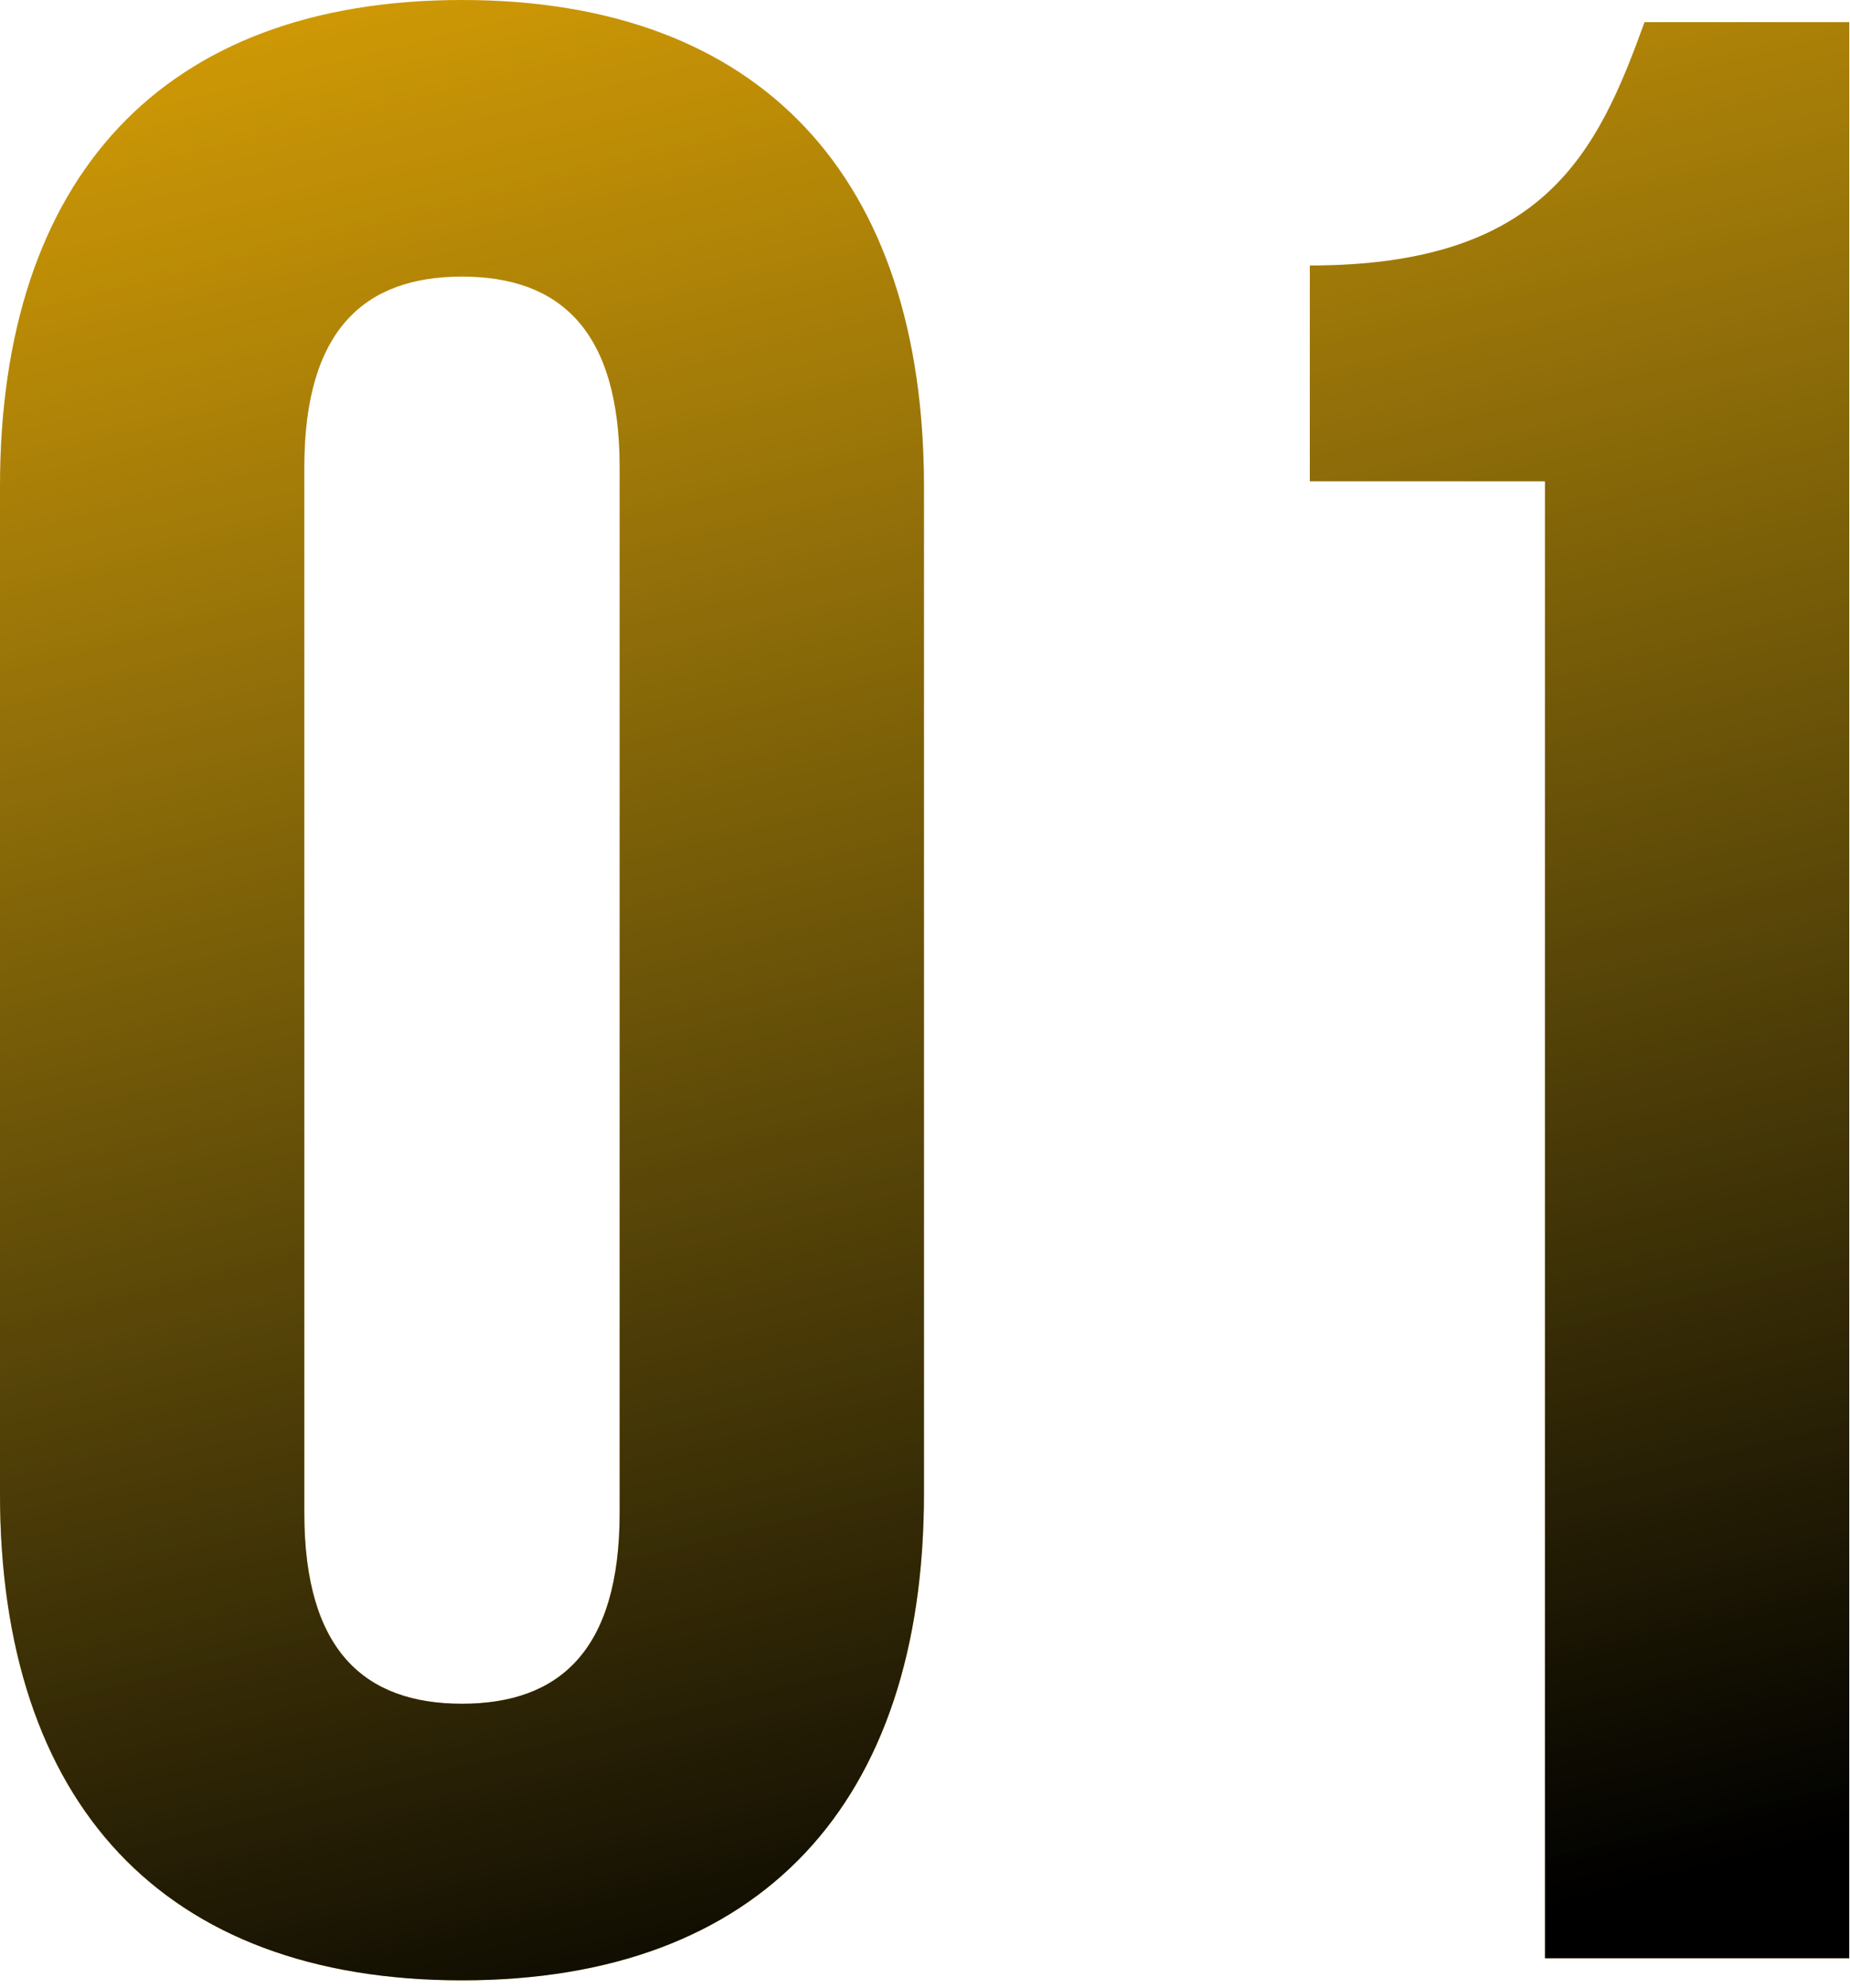
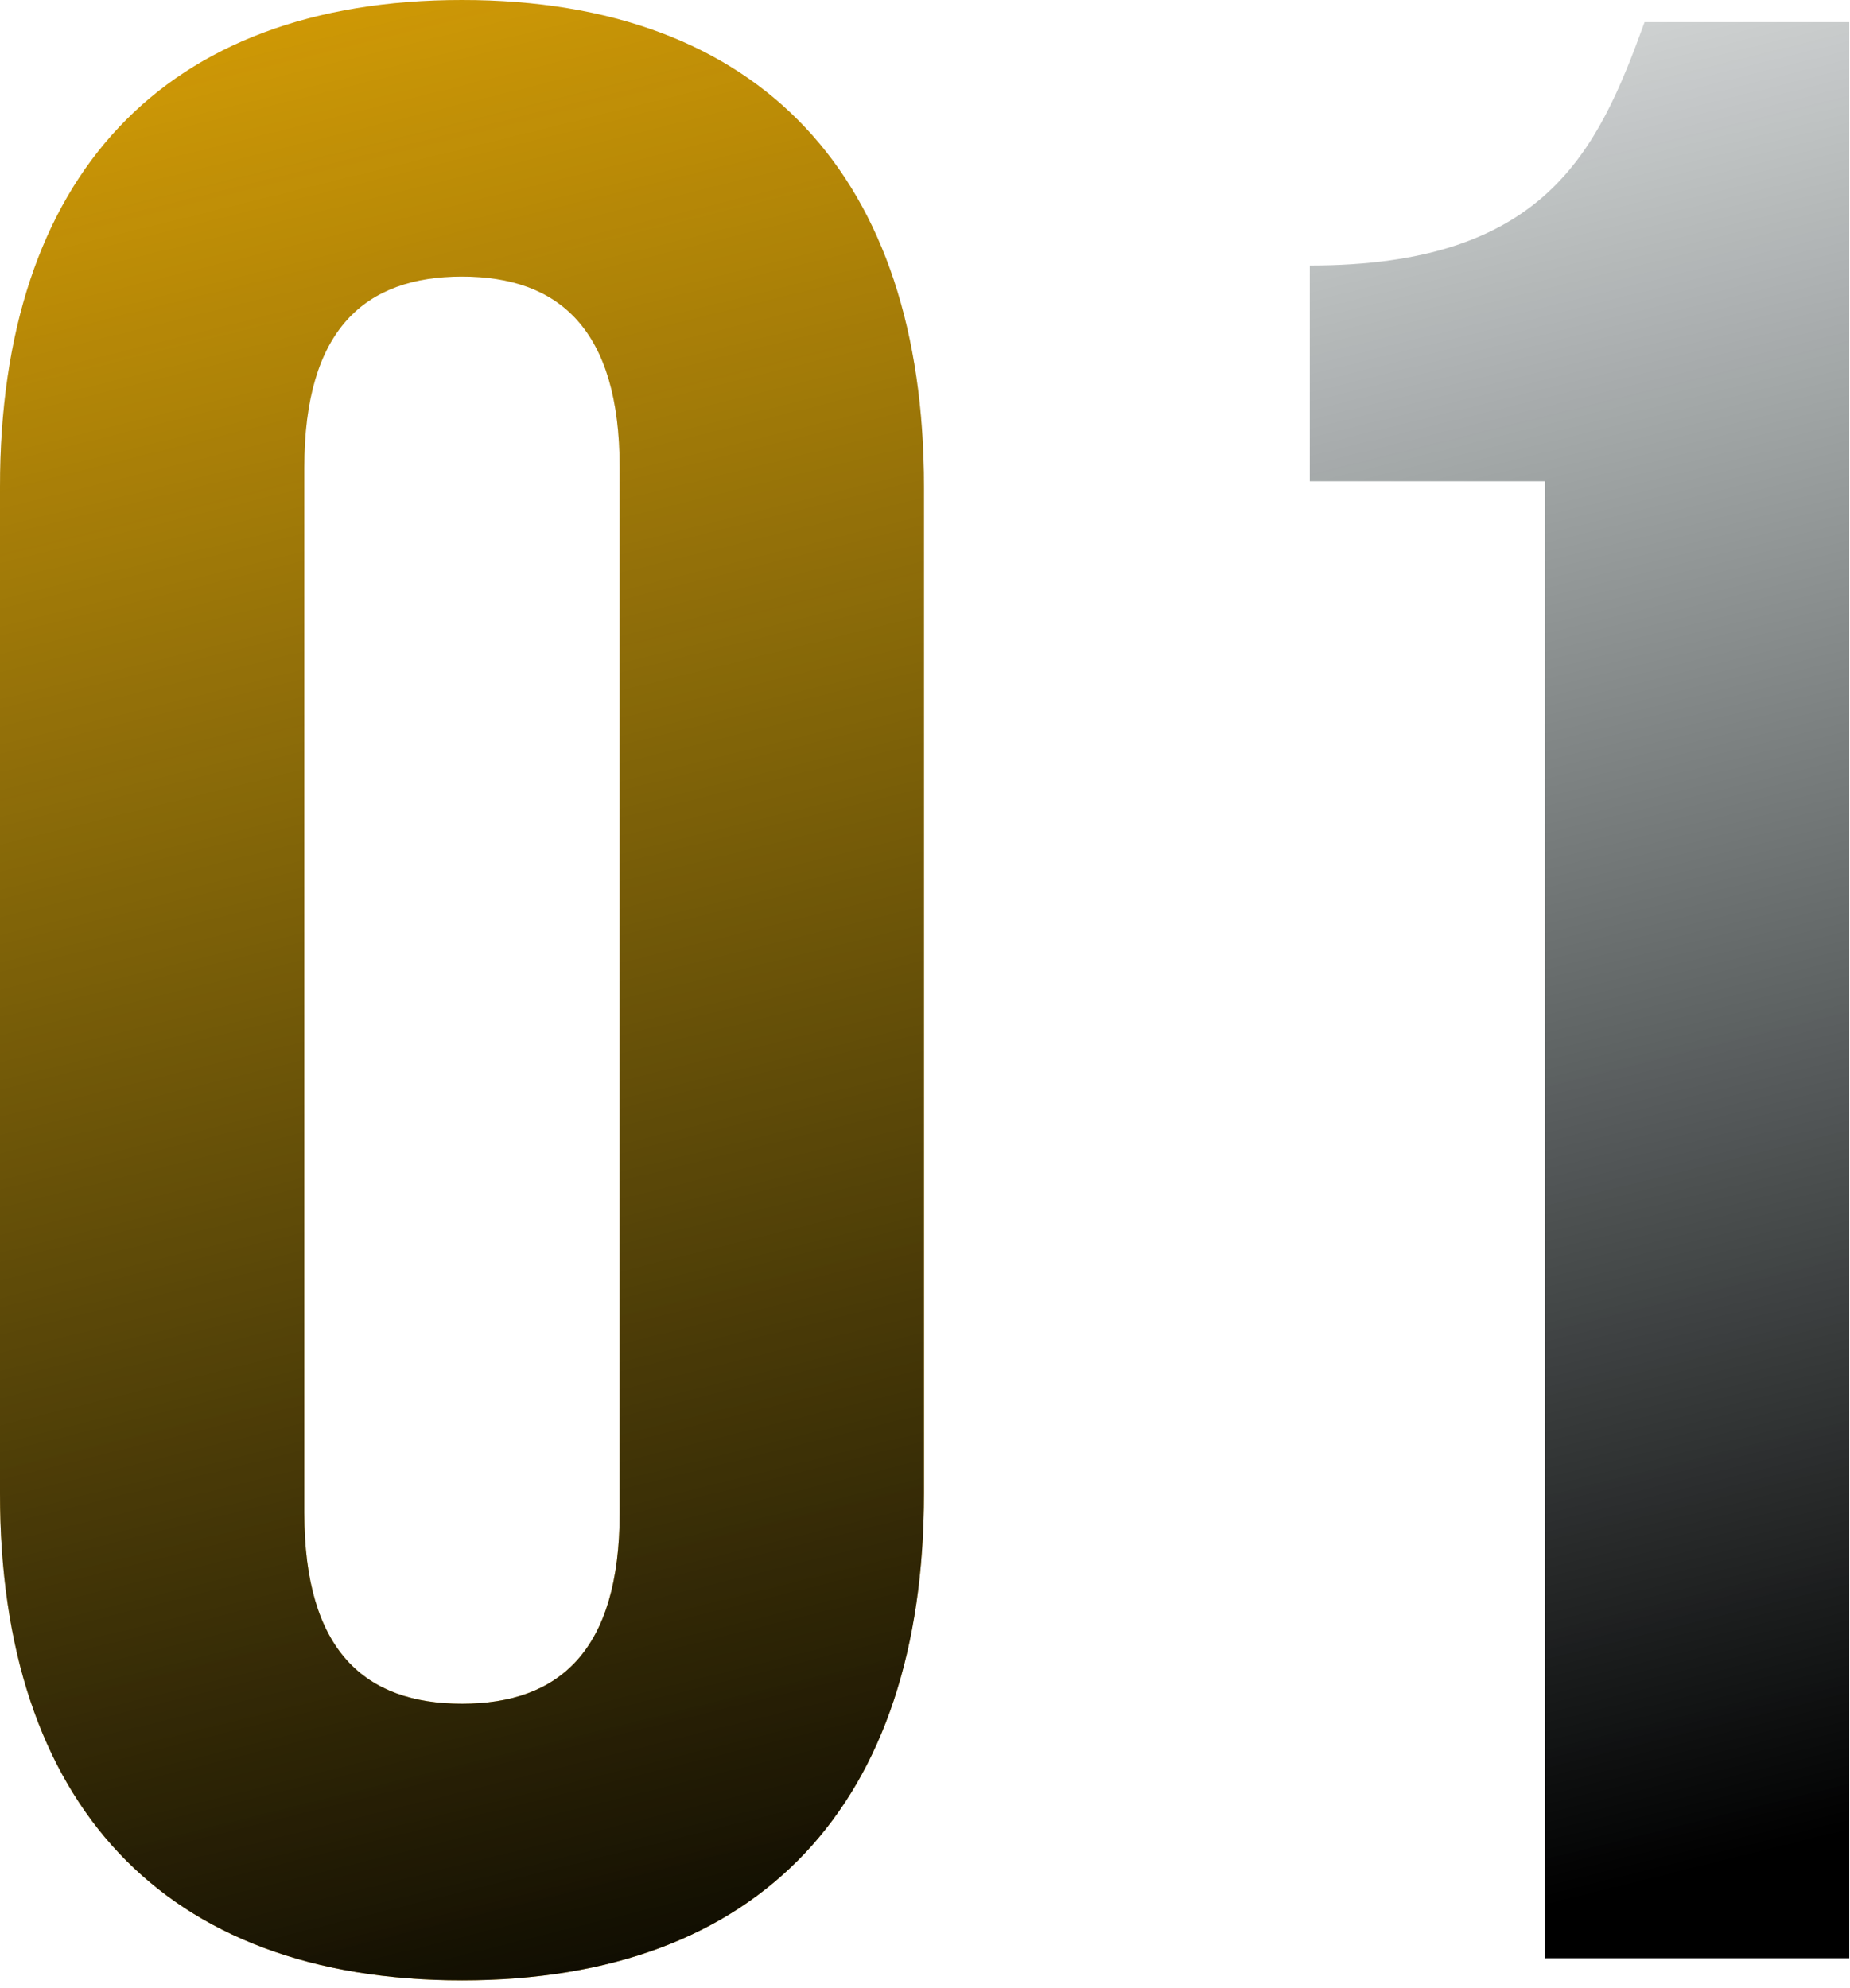
<svg xmlns="http://www.w3.org/2000/svg" width="107" height="115" viewBox="0 0 107 115" fill="none">
  <path d="M17.6 27.04V87.52C17.6 95.52 21.12 98.56 26.72 98.56C32.32 98.56 35.84 95.52 35.84 87.52V27.04C35.84 19.04 32.32 16 26.72 16C21.12 16 17.6 19.04 17.6 27.04ZM0 86.4V28.16C0 10.24 9.44 0 26.72 0C44 0 53.44 10.24 53.44 28.16V86.4C53.44 104.32 44 114.56 26.72 114.56C9.44 114.56 0 104.32 0 86.4Z" fill="#D99F04" />
  <path d="M17.6 27.04V87.52C17.6 95.52 21.12 98.56 26.72 98.56C32.32 98.56 35.84 95.52 35.84 87.52V27.04C35.84 19.04 32.32 16 26.72 16C21.12 16 17.6 19.04 17.6 27.04ZM0 86.4V28.16C0 10.24 9.44 0 26.72 0C44 0 53.44 10.24 53.44 28.16V86.4C53.44 104.32 44 114.56 26.72 114.56C9.44 114.56 0 104.32 0 86.4Z" fill="url(#paint0_linear_5112_199)" />
-   <path d="M75.757 27.84V15.36C89.358 15.36 92.397 8.8 95.118 1.28H106.957V113.28H89.358V27.84H75.757Z" fill="#D99F04" />
  <path d="M75.757 27.84V15.36C89.358 15.36 92.397 8.8 95.118 1.28H106.957V113.28H89.358V27.84H75.757Z" fill="url(#paint1_linear_5112_199)" />
  <defs>
    <linearGradient id="paint0_linear_5112_199" x1="80.807" y1="112.551" x2="49.512" y2="-13.568" gradientUnits="userSpaceOnUse">
      <stop />
      <stop offset="1" stop-color="#05181A" stop-opacity="0" />
    </linearGradient>
    <linearGradient id="paint1_linear_5112_199" x1="80.807" y1="112.551" x2="49.512" y2="-13.568" gradientUnits="userSpaceOnUse">
      <stop />
      <stop offset="1" stop-color="#05181A" stop-opacity="0" />
    </linearGradient>
  </defs>
</svg>